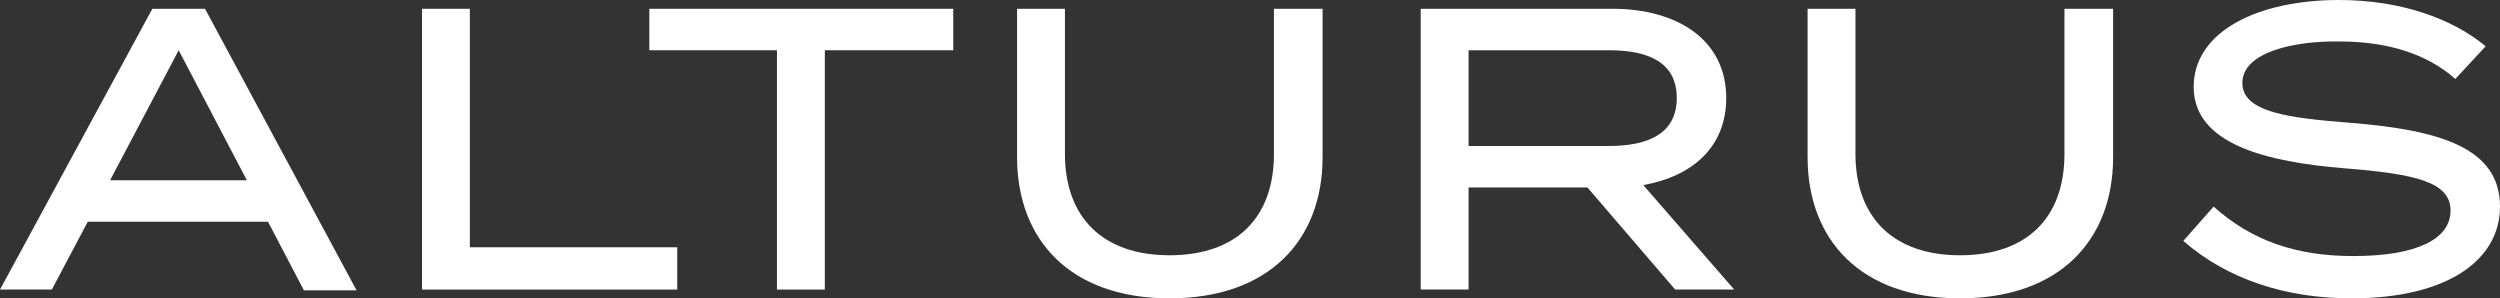
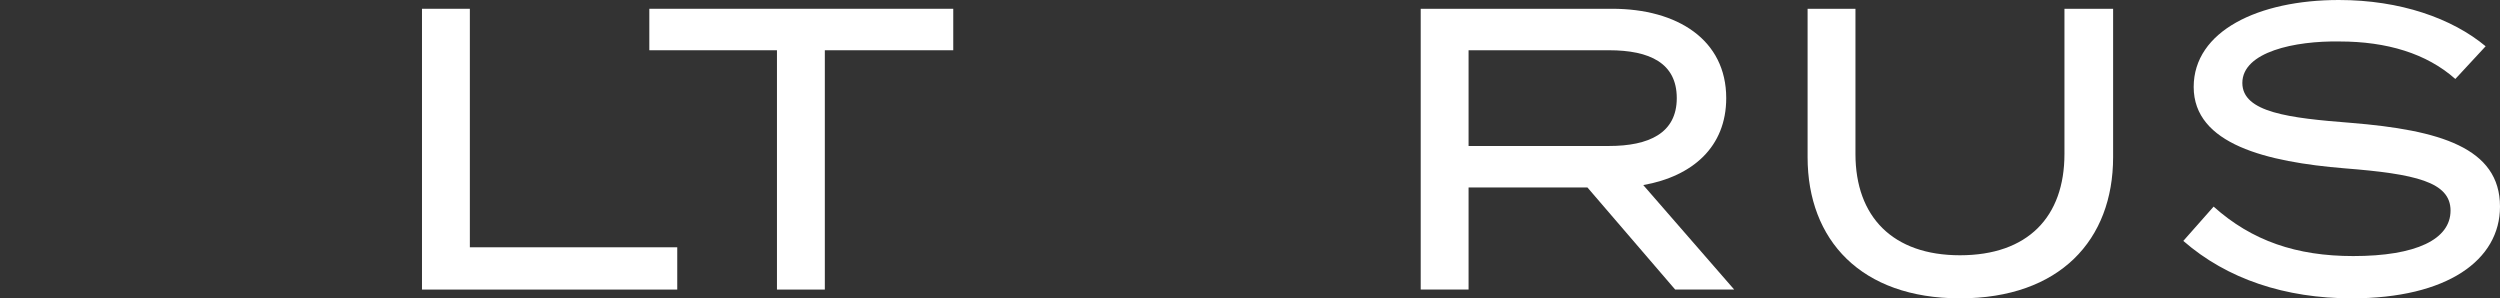
<svg xmlns="http://www.w3.org/2000/svg" version="1.1" id="Layer_1" x="0px" y="0px" viewBox="0 0 313.4 37.4" style="enable-background:new 0 0 313.4 37.4;" xml:space="preserve">
  <rect x="0" y="0" width="313.4" height="37.4" fill="#333333" stroke="none" />
  <style type="text/css">
	.st0{fill:#FFFFFF;}
</style>
  <g>
    <g>
-       <path class="st0" d="M33.6,27.8H11l-4.5,8.5H0L19.1,1.1h6.6l19,35.3h-6.6L33.6,27.8z M31,22.7L22.4,6.3l-8.6,16.3H31z" />
      <path class="st0" d="M84.9,31v5.3h-32V1.1h6V31H84.9z" />
      <path class="st0" d="M119.5,6.3h-16.1v30h-6v-30h-16V1.1h38.1V6.3z" />
-       <path class="st0" d="M165.8,1.1v18.6c0,10.4-6.7,17.7-19.2,17.7c-12.4,0-19.1-7.3-19.1-17.7V1.1h6v18.2c0,7.9,4.7,12.7,13.1,12.7    c8.5,0,13.1-4.8,13.1-12.7V1.1H165.8z" />
      <path class="st0" d="M210,36.3L199,23.5h-14.9v12.8h-6V1.1h24c8.2,0,14.3,3.9,14.3,11.2c0,6.1-4.2,9.8-10.4,10.9l11.4,13.1H210z     M201.7,18.3c5,0,8.5-1.6,8.5-6s-3.4-6-8.5-6h-17.6v12H201.7z" />
      <path class="st0" d="M264.9,1.1v18.6c0,10.4-6.7,17.7-19.2,17.7c-12.4,0-19.1-7.3-19.1-17.7V1.1h6v18.2c0,7.9,4.7,12.7,13.1,12.7    c8.5,0,13.1-4.8,13.1-12.7V1.1H264.9z" />
      <path class="st0" d="M313.4,25.9c0,6.7-6.6,11.5-18.6,11.5c-8.3,0-15.6-2.4-21.1-7.2l3.8-4.3c4.8,4.3,10.4,6.2,17.5,6.2    c7.9,0,12.2-2.1,12.2-5.7c0-3.6-4.4-4.6-13.3-5.3c-9.7-0.8-18.9-3-18.9-10.2c0-7,8.1-10.9,18.2-10.9c7.7,0,14.2,2.3,18.4,5.8    l-3.8,4.1c-3.6-3.2-8.6-4.7-14.5-4.7c-5.6-0.1-12.2,1.3-12.2,5.2c0,3.7,5.9,4.4,13.6,5C305.8,16.3,313.4,18.5,313.4,25.9z" />
    </g>
  </g>
</svg>